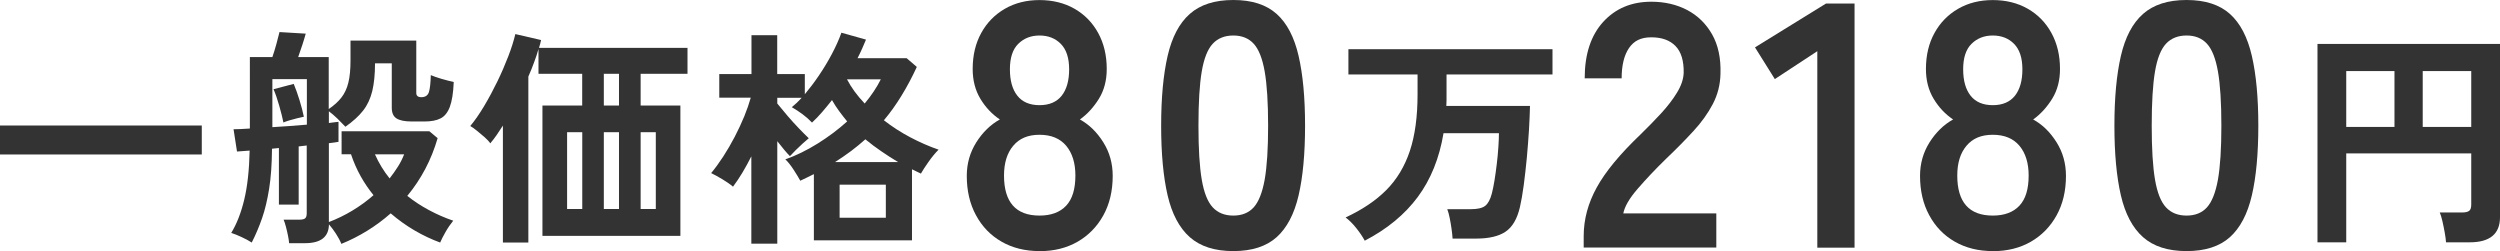
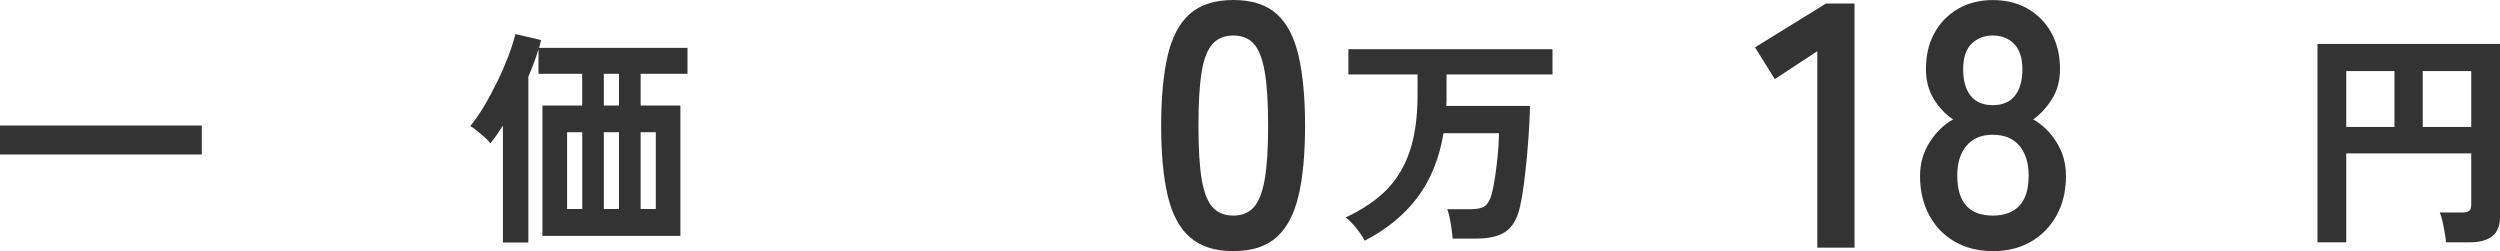
<svg xmlns="http://www.w3.org/2000/svg" id="_レイヤー_2" data-name="レイヤー 2" viewBox="0 0 347.78 34.93">
  <defs>
    <style>
      .cls-1 {
        fill: #333;
      }
    </style>
  </defs>
  <g id="_デザイン" data-name="デザイン">
    <g>
      <path class="cls-1" d="M0,21.49v-4.03h28.07v4.03H0Z" />
-       <path class="cls-1" d="M47.49,33.93c-.19-.47-.45-.95-.77-1.44-.32-.49-.64-.92-.96-1.28-.02,1.75-1.13,2.62-3.33,2.62h-2.21c-.02-.28-.07-.63-.16-1.06-.09-.43-.18-.84-.29-1.25-.11-.4-.21-.72-.32-.96h2.17c.4,0,.68-.06.83-.19.15-.13.22-.36.22-.7v-9.43l-1.12.13v8.09h-2.75v-7.87l-.96.1c-.02,2.17-.15,4.03-.4,5.58-.25,1.55-.57,2.9-.98,4.08-.41,1.17-.88,2.3-1.44,3.39-.4-.26-.87-.51-1.39-.75-.52-.25-1.01-.44-1.46-.59.77-1.26,1.37-2.8,1.81-4.64.44-1.83.69-4.1.75-6.81l-1.76.13-.48-3.1c.53,0,1.29-.03,2.27-.1V7.94h3.13c.19-.55.38-1.16.56-1.82.18-.66.32-1.22.43-1.66l3.65.22c-.11.4-.26.92-.46,1.53-.2.62-.4,1.19-.59,1.73h4.25v7.23c.75-.51,1.34-1.05,1.77-1.61.44-.56.76-1.25.96-2.06.2-.81.3-1.84.3-3.1v-2.75h9.15v7.29c0,.38.23.58.7.58.55,0,.91-.24,1.06-.72.15-.48.23-1.26.26-2.35.38.17.9.35,1.53.53.64.18,1.19.33,1.66.43-.06,1.51-.25,2.66-.54,3.45-.3.79-.73,1.33-1.29,1.61-.56.29-1.31.43-2.22.43h-1.82c-.94,0-1.63-.14-2.08-.42s-.67-.78-.67-1.5v-6.17h-2.33c0,1.51-.13,2.8-.38,3.85-.26,1.06-.68,1.97-1.28,2.73-.6.77-1.42,1.51-2.46,2.24-.34-.36-.71-.74-1.12-1.14-.41-.39-.8-.73-1.18-1.01v1.63c.3-.04.56-.07.78-.1.22-.02.41-.04.56-.06v2.78c-.34.06-.79.13-1.34.19v10.97c1.13-.43,2.22-.96,3.28-1.6s2.03-1.35,2.93-2.14c-.66-.81-1.26-1.69-1.79-2.64-.53-.95-.98-1.97-1.34-3.05h-1.31v-3.2h12.21l1.15.96c-.87,3.01-2.28,5.68-4.22,8.03.94.75,1.95,1.41,3.02,1.98,1.08.58,2.2,1.07,3.37,1.47-.38.47-.74.99-1.07,1.57s-.58,1.07-.75,1.47c-1.17-.43-2.35-.98-3.52-1.66-1.17-.68-2.29-1.48-3.36-2.4-2.03,1.79-4.32,3.21-6.87,4.25ZM37.9,17.69c.79-.04,1.59-.1,2.41-.16.82-.06,1.61-.13,2.38-.19v-6.33h-4.8v6.68ZM39.43,17.05c-.13-.64-.32-1.41-.58-2.32-.26-.91-.52-1.68-.8-2.32l2.81-.74c.28.66.54,1.41.8,2.24.26.83.46,1.61.61,2.33-.23.04-.54.11-.93.21-.38.1-.75.2-1.1.3-.35.11-.62.2-.82.29ZM54.2,24.82c.43-.55.82-1.11,1.17-1.66.35-.55.63-1.12.85-1.69h-4.06c.55,1.24,1.24,2.36,2.05,3.36Z" />
      <path class="cls-1" d="M69.96,33.74v-16.27c-.3.47-.59.91-.88,1.33-.29.42-.58.79-.88,1.14-.17-.26-.43-.54-.78-.85-.35-.31-.71-.61-1.07-.9-.36-.29-.67-.51-.93-.66.64-.77,1.28-1.69,1.93-2.78.65-1.09,1.26-2.23,1.84-3.42s1.08-2.36,1.52-3.5c.44-1.14.76-2.17.98-3.09l3.58.83c-.06.32-.16.68-.29,1.09h20.66v3.61h-6.52v4.41h5.53v18.13h-19.19V14.68h5.53v-4.41h-6.08v-3.45c-.17.6-.37,1.22-.61,1.85-.23.64-.5,1.3-.8,1.98v23.09h-3.55ZM78.89,29.07h2.11v-10.68h-2.11v10.68ZM84,14.68h2.11v-4.41h-2.11v4.41ZM84,29.07h2.11v-10.68h-2.11v10.68ZM89.12,29.07h2.11v-10.68h-2.11v10.68Z" />
-       <path class="cls-1" d="M104.52,33.9v-12.15c-.41.81-.83,1.58-1.26,2.3-.44.72-.87,1.36-1.29,1.92-.34-.3-.82-.63-1.44-1.01-.62-.37-1.15-.67-1.6-.88.55-.66,1.11-1.43,1.68-2.3.56-.87,1.1-1.79,1.6-2.75.5-.96.94-1.91,1.33-2.85.38-.94.68-1.8.9-2.59h-4.38v-3.29h4.48v-5.4h3.58v5.4h3.84v2.81c.66-.79,1.32-1.66,1.97-2.62.65-.96,1.25-1.95,1.79-2.97.54-1.02.99-2.01,1.33-2.97l3.42.96c-.17.41-.35.83-.54,1.26-.19.44-.41.88-.64,1.33h6.84l1.41,1.21c-.66,1.43-1.37,2.76-2.13,4-.76,1.24-1.57,2.38-2.45,3.42,1.15.9,2.38,1.69,3.69,2.38,1.31.69,2.62,1.26,3.92,1.71-.47.47-.93,1.03-1.39,1.68-.46.65-.82,1.2-1.07,1.65-.21-.11-.42-.21-.62-.3-.2-.1-.41-.2-.62-.3v9.88h-13.65v-9.21c-.3.15-.61.3-.93.46-.32.16-.64.31-.96.46-.23-.43-.55-.94-.94-1.55-.4-.61-.77-1.08-1.14-1.42,1.49-.53,2.98-1.26,4.48-2.19,1.49-.93,2.87-1.96,4.12-3.09-.38-.47-.76-.95-1.12-1.44-.36-.49-.69-1-.99-1.53-.47.6-.93,1.16-1.39,1.69-.46.53-.92,1.01-1.39,1.44-.41-.43-.85-.82-1.34-1.18-.49-.36-.98-.68-1.47-.96.21-.17.44-.37.67-.59.23-.22.47-.46.7-.72h-3.39v.8c.43.53.91,1.11,1.44,1.73.53.62,1.06,1.2,1.58,1.74s.98,1,1.36,1.36c-.21.17-.49.41-.83.72-.34.31-.67.62-.99.94-.32.32-.59.6-.8.83-.23-.23-.51-.54-.82-.91-.31-.37-.62-.76-.94-1.17v14.26h-3.58ZM116.16,22.55h8.79c-.79-.47-1.57-.96-2.33-1.49-.77-.52-1.51-1.08-2.24-1.68-.64.58-1.31,1.12-2.01,1.65-.7.52-1.44,1.03-2.21,1.52ZM116.8,30.29h6.43v-4.6h-6.43v4.6ZM120.29,14.4c.94-1.13,1.68-2.25,2.24-3.36h-4.7c.6,1.15,1.42,2.27,2.46,3.36Z" />
-       <path class="cls-1" d="M144.61,34.93c-2,0-3.76-.44-5.28-1.31-1.52-.87-2.71-2.1-3.56-3.68-.86-1.58-1.28-3.41-1.28-5.47,0-1.71.44-3.27,1.33-4.68.89-1.4,1.98-2.46,3.27-3.17-1.1-.74-2-1.7-2.71-2.88-.71-1.18-1.07-2.56-1.07-4.14,0-1.91.4-3.58,1.19-5.01.79-1.44,1.89-2.56,3.29-3.37,1.41-.81,3.01-1.21,4.82-1.21s3.46.4,4.87,1.21c1.41.81,2.5,1.93,3.29,3.37.79,1.44,1.19,3.11,1.19,5.01,0,1.58-.36,2.96-1.09,4.14-.73,1.18-1.61,2.14-2.64,2.88,1.29.71,2.37,1.77,3.25,3.17s1.31,2.96,1.31,4.68c0,2.1-.44,3.93-1.31,5.5-.87,1.57-2.07,2.79-3.58,3.66-1.52.87-3.28,1.31-5.28,1.31ZM144.61,29.99c1.61,0,2.85-.46,3.71-1.38.86-.92,1.28-2.32,1.28-4.19,0-1.74-.43-3.12-1.28-4.14-.86-1.02-2.09-1.53-3.71-1.53s-2.8.51-3.66,1.53c-.86,1.02-1.28,2.4-1.28,4.14,0,3.71,1.65,5.57,4.94,5.57ZM144.61,14.63c1.36,0,2.38-.44,3.08-1.31.69-.87,1.04-2.1,1.04-3.68s-.39-2.76-1.16-3.54c-.77-.78-1.76-1.16-2.96-1.16s-2.18.39-2.96,1.16-1.16,1.95-1.16,3.54.35,2.81,1.04,3.68c.69.87,1.72,1.31,3.08,1.31Z" />
      <path class="cls-1" d="M171.57,34.93c-2.58,0-4.6-.65-6.06-1.94-1.45-1.29-2.48-3.23-3.08-5.81-.6-2.58-.9-5.81-.9-9.69s.3-7.11.9-9.71c.6-2.6,1.62-4.55,3.08-5.84,1.45-1.29,3.47-1.94,6.06-1.94s4.59.65,6.03,1.94c1.44,1.29,2.45,3.24,3.05,5.84.6,2.6.9,5.84.9,9.71s-.3,7.11-.9,9.69c-.6,2.58-1.62,4.52-3.05,5.81-1.44,1.29-3.45,1.94-6.03,1.94ZM171.57,29.99c1.19,0,2.14-.38,2.83-1.14.69-.76,1.2-2.04,1.53-3.85.32-1.81.48-4.31.48-7.51s-.16-5.75-.48-7.56c-.32-1.81-.83-3.09-1.53-3.85-.7-.76-1.64-1.14-2.83-1.14s-2.15.38-2.86,1.14c-.71.76-1.22,2.04-1.53,3.85-.31,1.81-.46,4.33-.46,7.56s.15,5.7.46,7.51c.31,1.81.82,3.09,1.53,3.85.71.76,1.66,1.14,2.86,1.14Z" />
      <path class="cls-1" d="M189.85,33.48c-.28-.53-.67-1.11-1.17-1.74-.5-.63-1-1.12-1.49-1.49,2.3-1.07,4.19-2.33,5.66-3.81s2.56-3.29,3.28-5.45,1.07-4.79,1.07-7.88v-2.75h-9.62v-3.52h28.39v3.52h-14.74v3.58c0,.28-.01.54-.03.8h11.64c-.02.96-.07,2.07-.14,3.33-.08,1.26-.18,2.55-.3,3.88-.13,1.33-.27,2.6-.43,3.81-.16,1.2-.34,2.22-.53,3.05-.38,1.64-1.05,2.78-2,3.42-.95.64-2.31.96-4.08.96h-3.29c-.02-.38-.07-.83-.14-1.34s-.16-1.02-.26-1.52c-.1-.5-.21-.91-.34-1.23h3.26c.94,0,1.61-.15,2.01-.46.4-.31.71-.88.93-1.71.13-.49.25-1.1.37-1.82.12-.72.22-1.49.32-2.3.1-.81.17-1.59.22-2.35.05-.76.08-1.4.08-1.93h-7.71c-.58,3.47-1.77,6.43-3.58,8.87-1.81,2.44-4.27,4.47-7.39,6.09Z" />
-       <path class="cls-1" d="M220.31,34.45v-1.6c0-2.33.61-4.59,1.82-6.78,1.21-2.2,3.24-4.65,6.08-7.36,1-.97,1.95-1.95,2.86-2.93.9-.98,1.65-1.95,2.23-2.91.58-.95.89-1.87.92-2.74.03-1.68-.35-2.92-1.14-3.73-.79-.81-1.91-1.21-3.37-1.21s-2.42.5-3.1,1.5c-.68,1-1.02,2.41-1.02,4.21h-5.14c0-3.36.86-5.97,2.57-7.85,1.71-1.87,3.94-2.81,6.69-2.81,1.87,0,3.54.39,5.01,1.16,1.47.78,2.62,1.91,3.46,3.39.84,1.49,1.23,3.31,1.16,5.47-.03,1.52-.39,2.92-1.07,4.22-.68,1.29-1.57,2.54-2.69,3.75-1.11,1.21-2.38,2.5-3.8,3.85-1.49,1.45-2.8,2.84-3.95,4.17-1.15,1.32-1.82,2.47-2.01,3.44h12.94v4.75h-18.46Z" />
      <path class="cls-1" d="M252.81,34.45V7.12l-5.91,3.88-2.76-4.41,9.88-6.1h3.97v33.96h-5.18Z" />
      <path class="cls-1" d="M277.22,34.93c-2,0-3.76-.44-5.28-1.31-1.52-.87-2.71-2.1-3.56-3.68-.86-1.58-1.28-3.41-1.28-5.47,0-1.71.44-3.27,1.33-4.68.89-1.4,1.98-2.46,3.27-3.17-1.1-.74-2-1.7-2.71-2.88-.71-1.18-1.07-2.56-1.07-4.14,0-1.91.4-3.58,1.19-5.01.79-1.44,1.89-2.56,3.29-3.37,1.41-.81,3.01-1.21,4.82-1.21s3.46.4,4.87,1.21c1.41.81,2.5,1.93,3.29,3.37.79,1.44,1.19,3.11,1.19,5.01,0,1.58-.36,2.96-1.09,4.14-.73,1.18-1.61,2.14-2.64,2.88,1.29.71,2.37,1.77,3.25,3.17s1.31,2.96,1.31,4.68c0,2.1-.44,3.93-1.31,5.5-.87,1.57-2.07,2.79-3.58,3.66-1.52.87-3.28,1.31-5.28,1.31ZM277.22,29.99c1.61,0,2.85-.46,3.71-1.38.86-.92,1.28-2.32,1.28-4.19,0-1.74-.43-3.12-1.28-4.14-.86-1.02-2.09-1.53-3.71-1.53s-2.8.51-3.66,1.53c-.86,1.02-1.28,2.4-1.28,4.14,0,3.71,1.65,5.57,4.94,5.57ZM277.22,14.63c1.36,0,2.38-.44,3.08-1.31.69-.87,1.04-2.1,1.04-3.68s-.39-2.76-1.16-3.54c-.77-.78-1.76-1.16-2.96-1.16s-2.18.39-2.96,1.16-1.16,1.95-1.16,3.54.35,2.81,1.04,3.68c.69.87,1.72,1.31,3.08,1.31Z" />
-       <path class="cls-1" d="M304.18,34.93c-2.58,0-4.6-.65-6.06-1.94-1.45-1.29-2.48-3.23-3.08-5.81-.6-2.58-.9-5.81-.9-9.69s.3-7.11.9-9.71c.6-2.6,1.62-4.55,3.08-5.84,1.45-1.29,3.47-1.94,6.06-1.94s4.59.65,6.03,1.94c1.44,1.29,2.45,3.24,3.05,5.84.6,2.6.9,5.84.9,9.71s-.3,7.11-.9,9.69c-.6,2.58-1.62,4.52-3.05,5.81-1.44,1.29-3.45,1.94-6.03,1.94ZM304.18,29.99c1.19,0,2.14-.38,2.83-1.14.69-.76,1.2-2.04,1.53-3.85.32-1.81.48-4.31.48-7.51s-.16-5.75-.48-7.56c-.32-1.81-.83-3.09-1.53-3.85-.7-.76-1.64-1.14-2.83-1.14s-2.15.38-2.86,1.14c-.71.76-1.22,2.04-1.53,3.85-.31,1.81-.46,4.33-.46,7.56s.15,5.7.46,7.51c.31,1.81.82,3.09,1.53,3.85.71.76,1.66,1.14,2.86,1.14Z" />
      <path class="cls-1" d="M322.39,33.71V6.11h25.39v24.11c0,2.32-1.41,3.49-4.22,3.49h-3.29c-.02-.36-.08-.82-.18-1.36-.1-.54-.2-1.07-.32-1.58-.12-.51-.24-.92-.37-1.21h3.1c.45,0,.77-.07.98-.22s.3-.45.3-.9v-7.1h-17.39v12.37h-4ZM326.39,17.66h6.71v-7.77h-6.71v7.77ZM337.03,17.66h6.75v-7.77h-6.75v7.77Z" />
    </g>
  </g>
</svg>